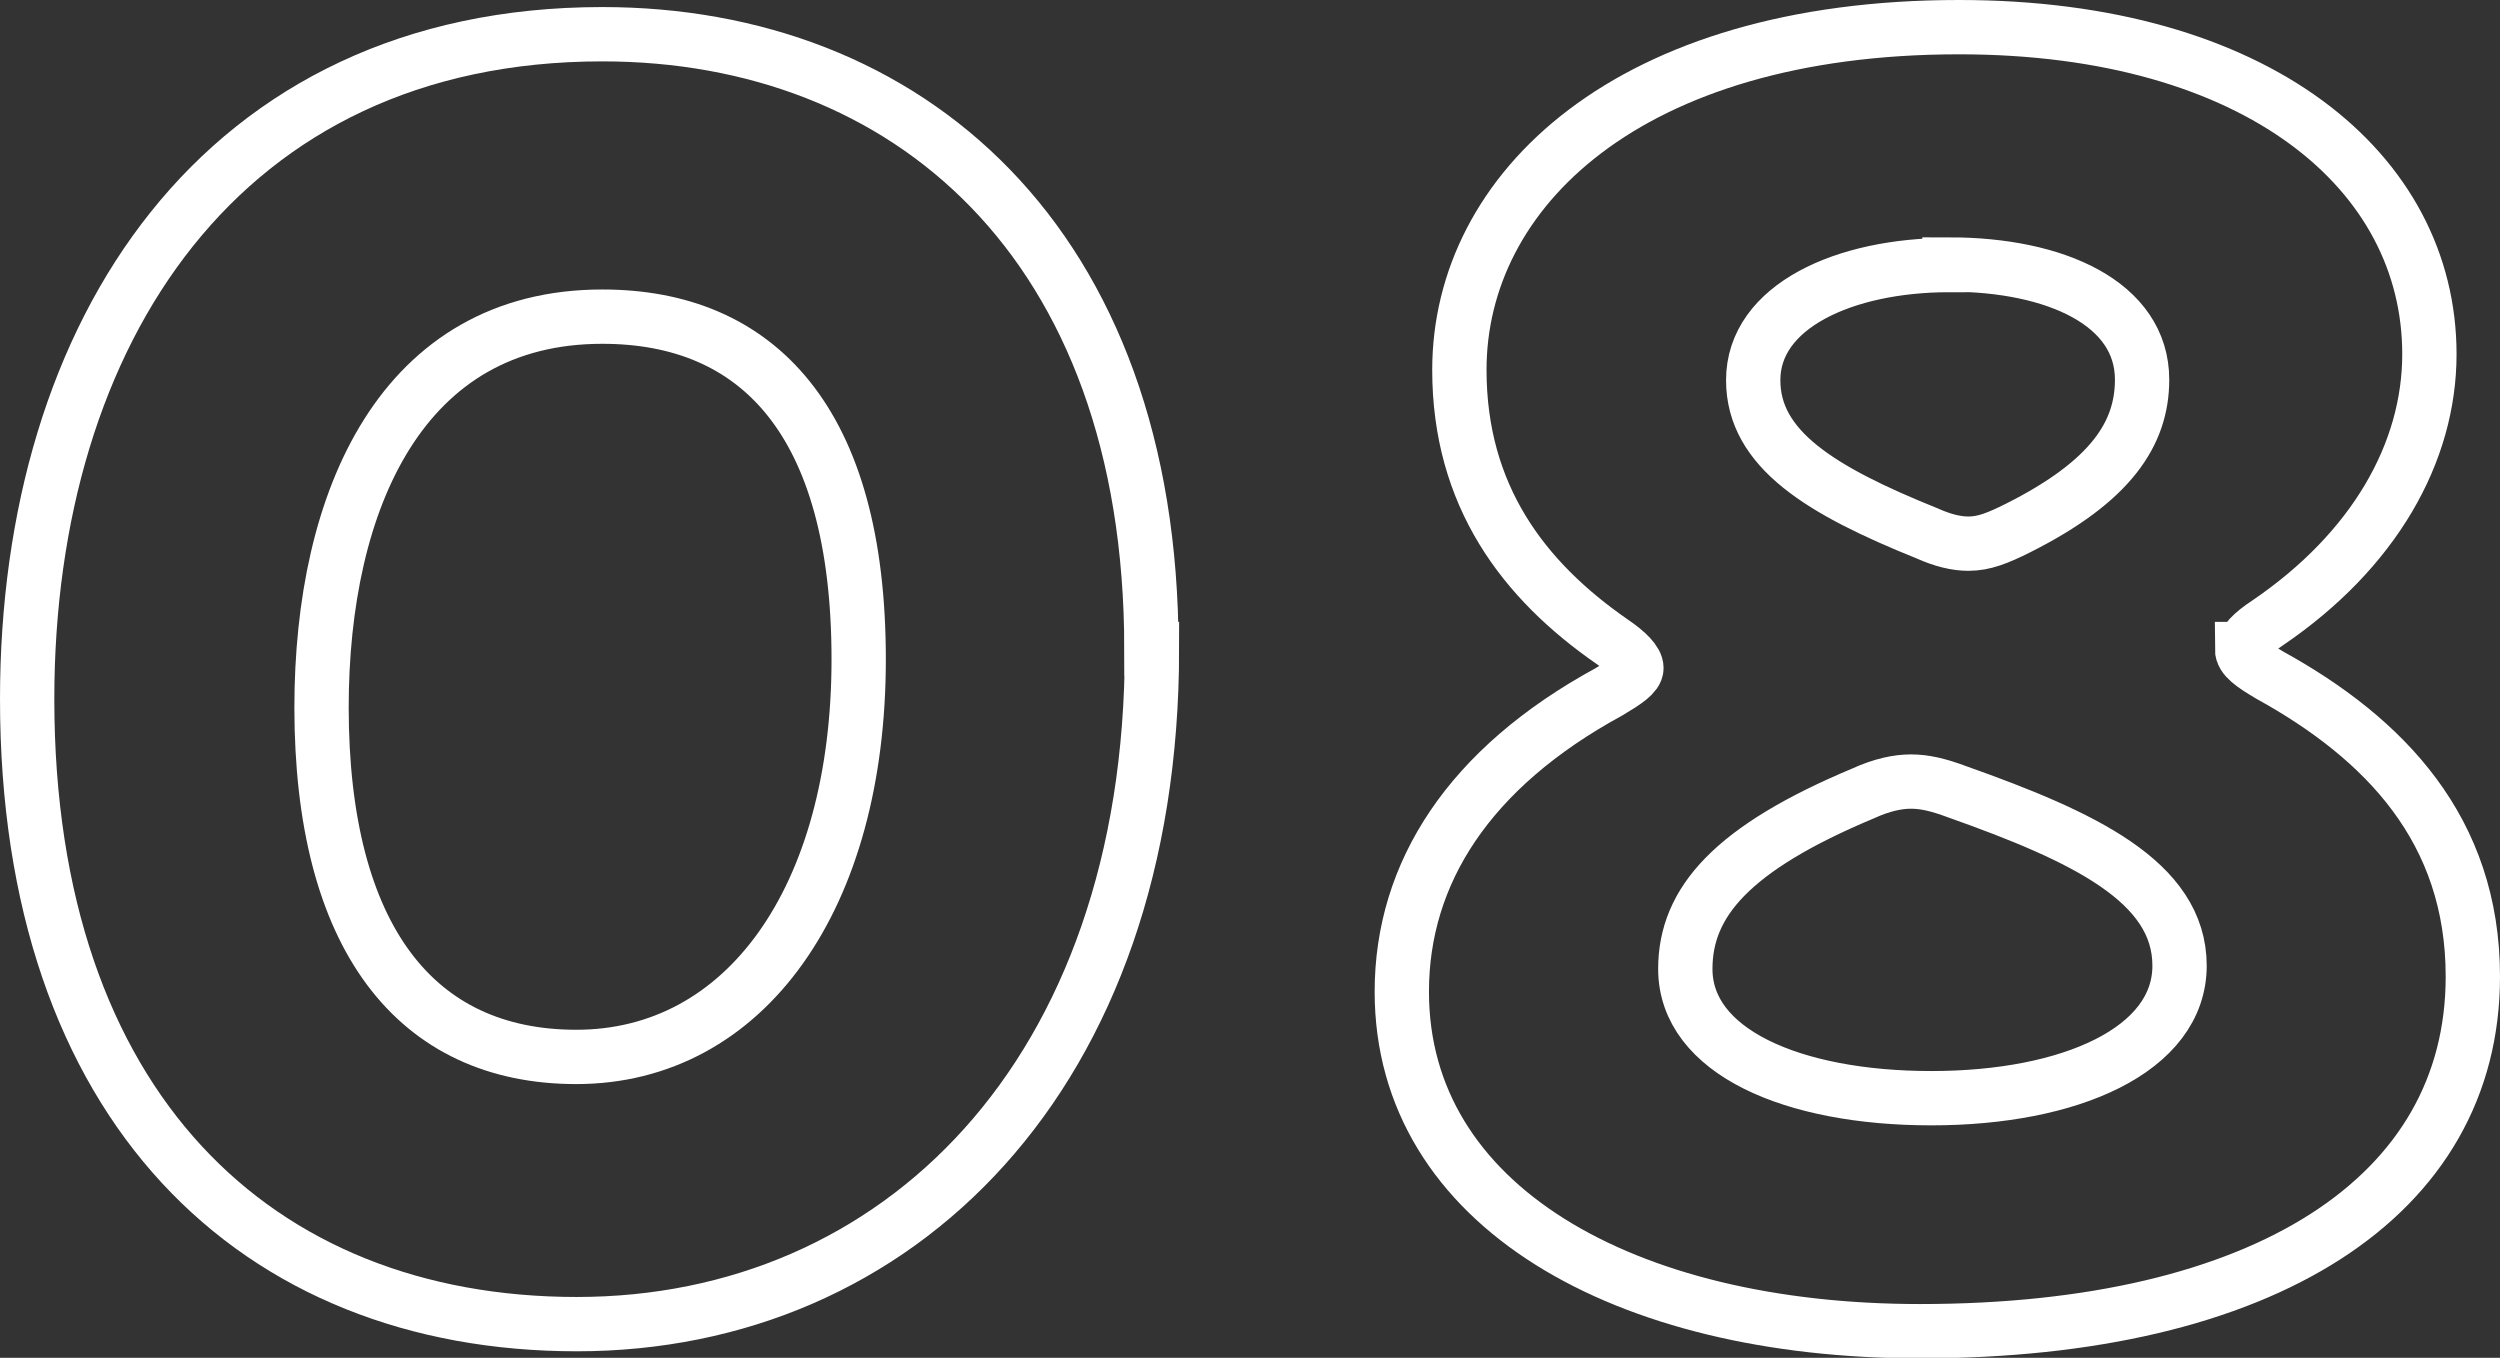
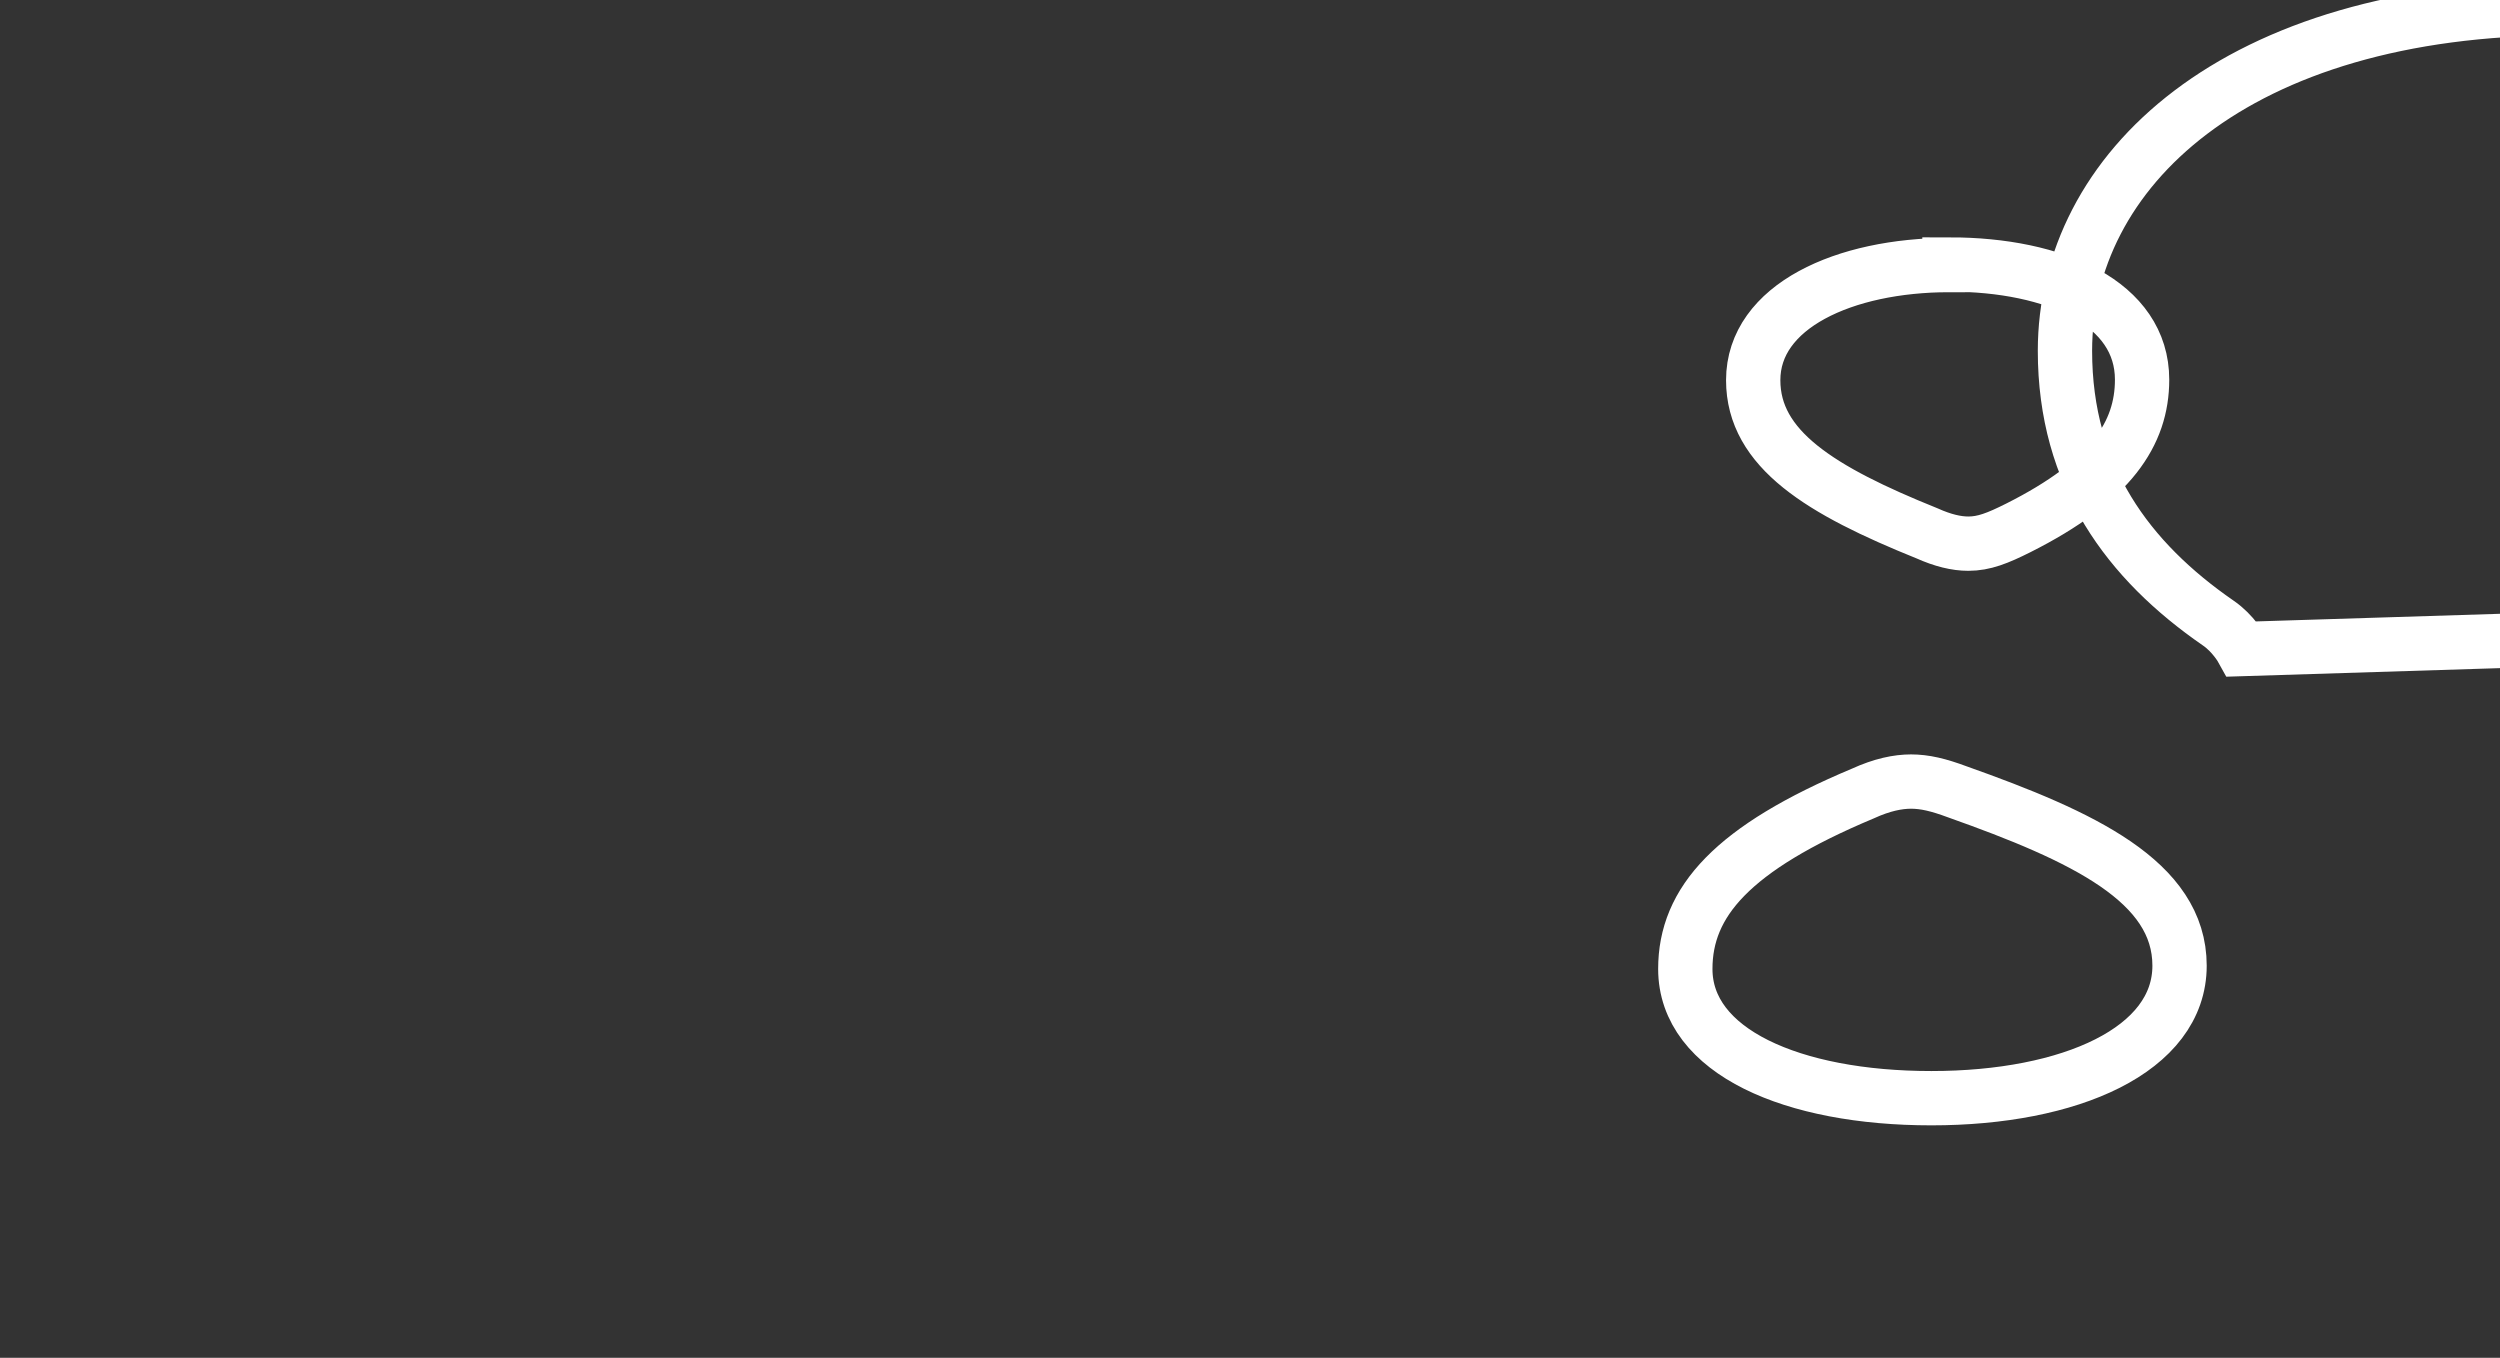
<svg xmlns="http://www.w3.org/2000/svg" id="_レイヤー_2" viewBox="0 0 46.03 25">
  <rect x="0" y="0" width="46.03" height="25" fill="#333333" stroke="none" />
  <defs>
    <style>.cls-1{fill:none;stroke:#fff;stroke-miterlimit:10;}</style>
  </defs>
  <g id="_デザイン">
-     <path class="cls-1" d="M21.21,11.95c0,7.86-4.69,12.43-10.59,12.43S.5,20.38.5,12.87C.5,6.11,4.08.63,11.09.63c5.58,0,10.11,3.8,10.11,11.32ZM5.92,13.02c0,4.25,1.74,6.44,4.69,6.44,3.11,0,5.2-2.92,5.2-7.32s-1.87-6.31-4.72-6.31c-3.68,0-5.17,3.36-5.17,7.2Z" />
-     <path class="cls-1" d="M41.28,11.95c0,.16.19.29.51.48,2.12,1.17,3.74,2.85,3.74,5.55,0,4.06-3.84,6.53-10.18,6.53-5.45,0-9.54-2.31-9.54-6.25,0-2.19,1.24-4.12,3.81-5.52.32-.19.51-.32.51-.44s-.16-.29-.44-.48c-1.65-1.14-2.82-2.7-2.82-5.01,0-3.3,3.11-6.31,9.2-6.31,5.49,0,8.66,2.66,8.66,6.02,0,1.81-1.01,3.61-2.98,4.95-.29.19-.44.35-.44.48ZM35.19,14.39c-.25,0-.54.06-.89.22-2.41,1.01-3.27,2-3.27,3.23,0,1.52,1.97,2.38,4.53,2.38s4.57-.89,4.57-2.44-1.78-2.38-4.09-3.2c-.35-.13-.6-.19-.86-.19ZM35.89,4.88c-1.93,0-3.61.76-3.61,2.12,0,1.27,1.24,2.03,3.2,2.82.29.13.54.19.76.19.29,0,.54-.1.92-.29,1.71-.86,2.28-1.74,2.28-2.73,0-1.4-1.59-2.12-3.55-2.12Z" />
+     <path class="cls-1" d="M41.28,11.95s-.16-.29-.44-.48c-1.65-1.14-2.82-2.7-2.82-5.01,0-3.3,3.11-6.31,9.2-6.31,5.49,0,8.66,2.66,8.66,6.02,0,1.81-1.01,3.61-2.98,4.95-.29.19-.44.35-.44.48ZM35.19,14.39c-.25,0-.54.06-.89.22-2.41,1.01-3.27,2-3.27,3.23,0,1.52,1.97,2.38,4.53,2.38s4.57-.89,4.57-2.44-1.78-2.38-4.09-3.2c-.35-.13-.6-.19-.86-.19ZM35.89,4.88c-1.93,0-3.61.76-3.61,2.12,0,1.27,1.24,2.03,3.2,2.82.29.13.54.19.76.19.29,0,.54-.1.92-.29,1.71-.86,2.28-1.74,2.28-2.73,0-1.4-1.59-2.12-3.55-2.12Z" />
  </g>
</svg>